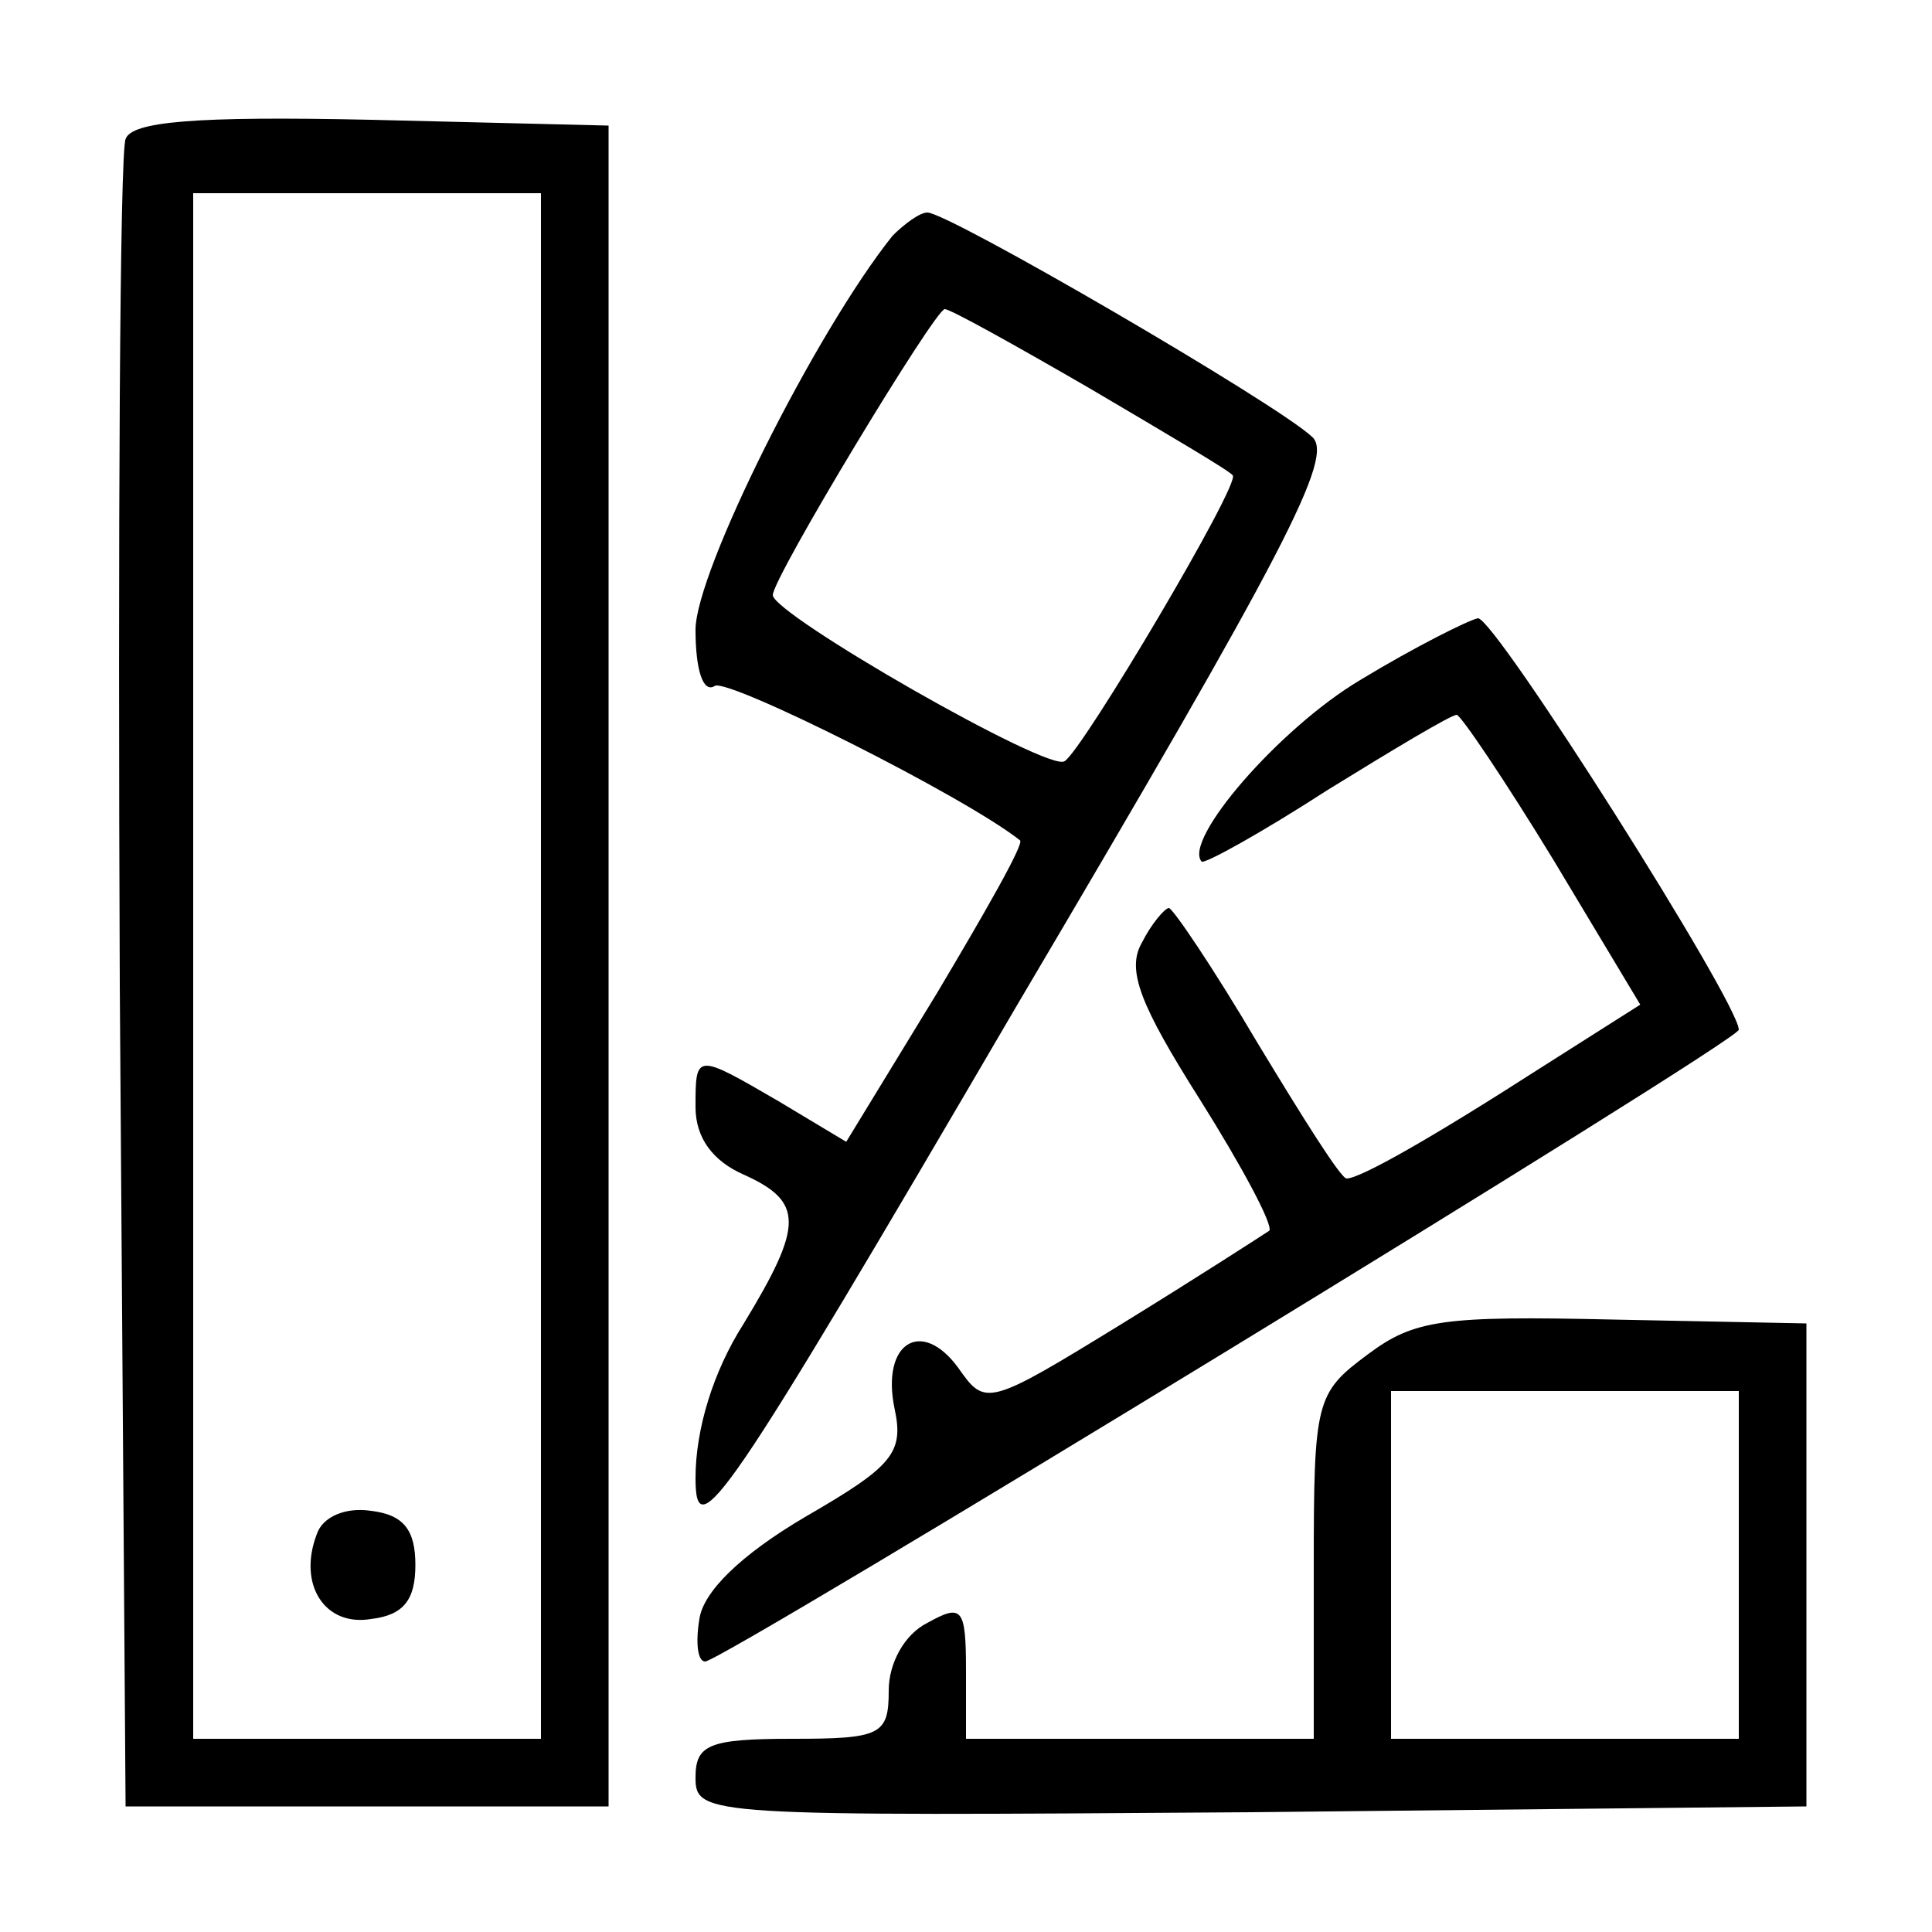
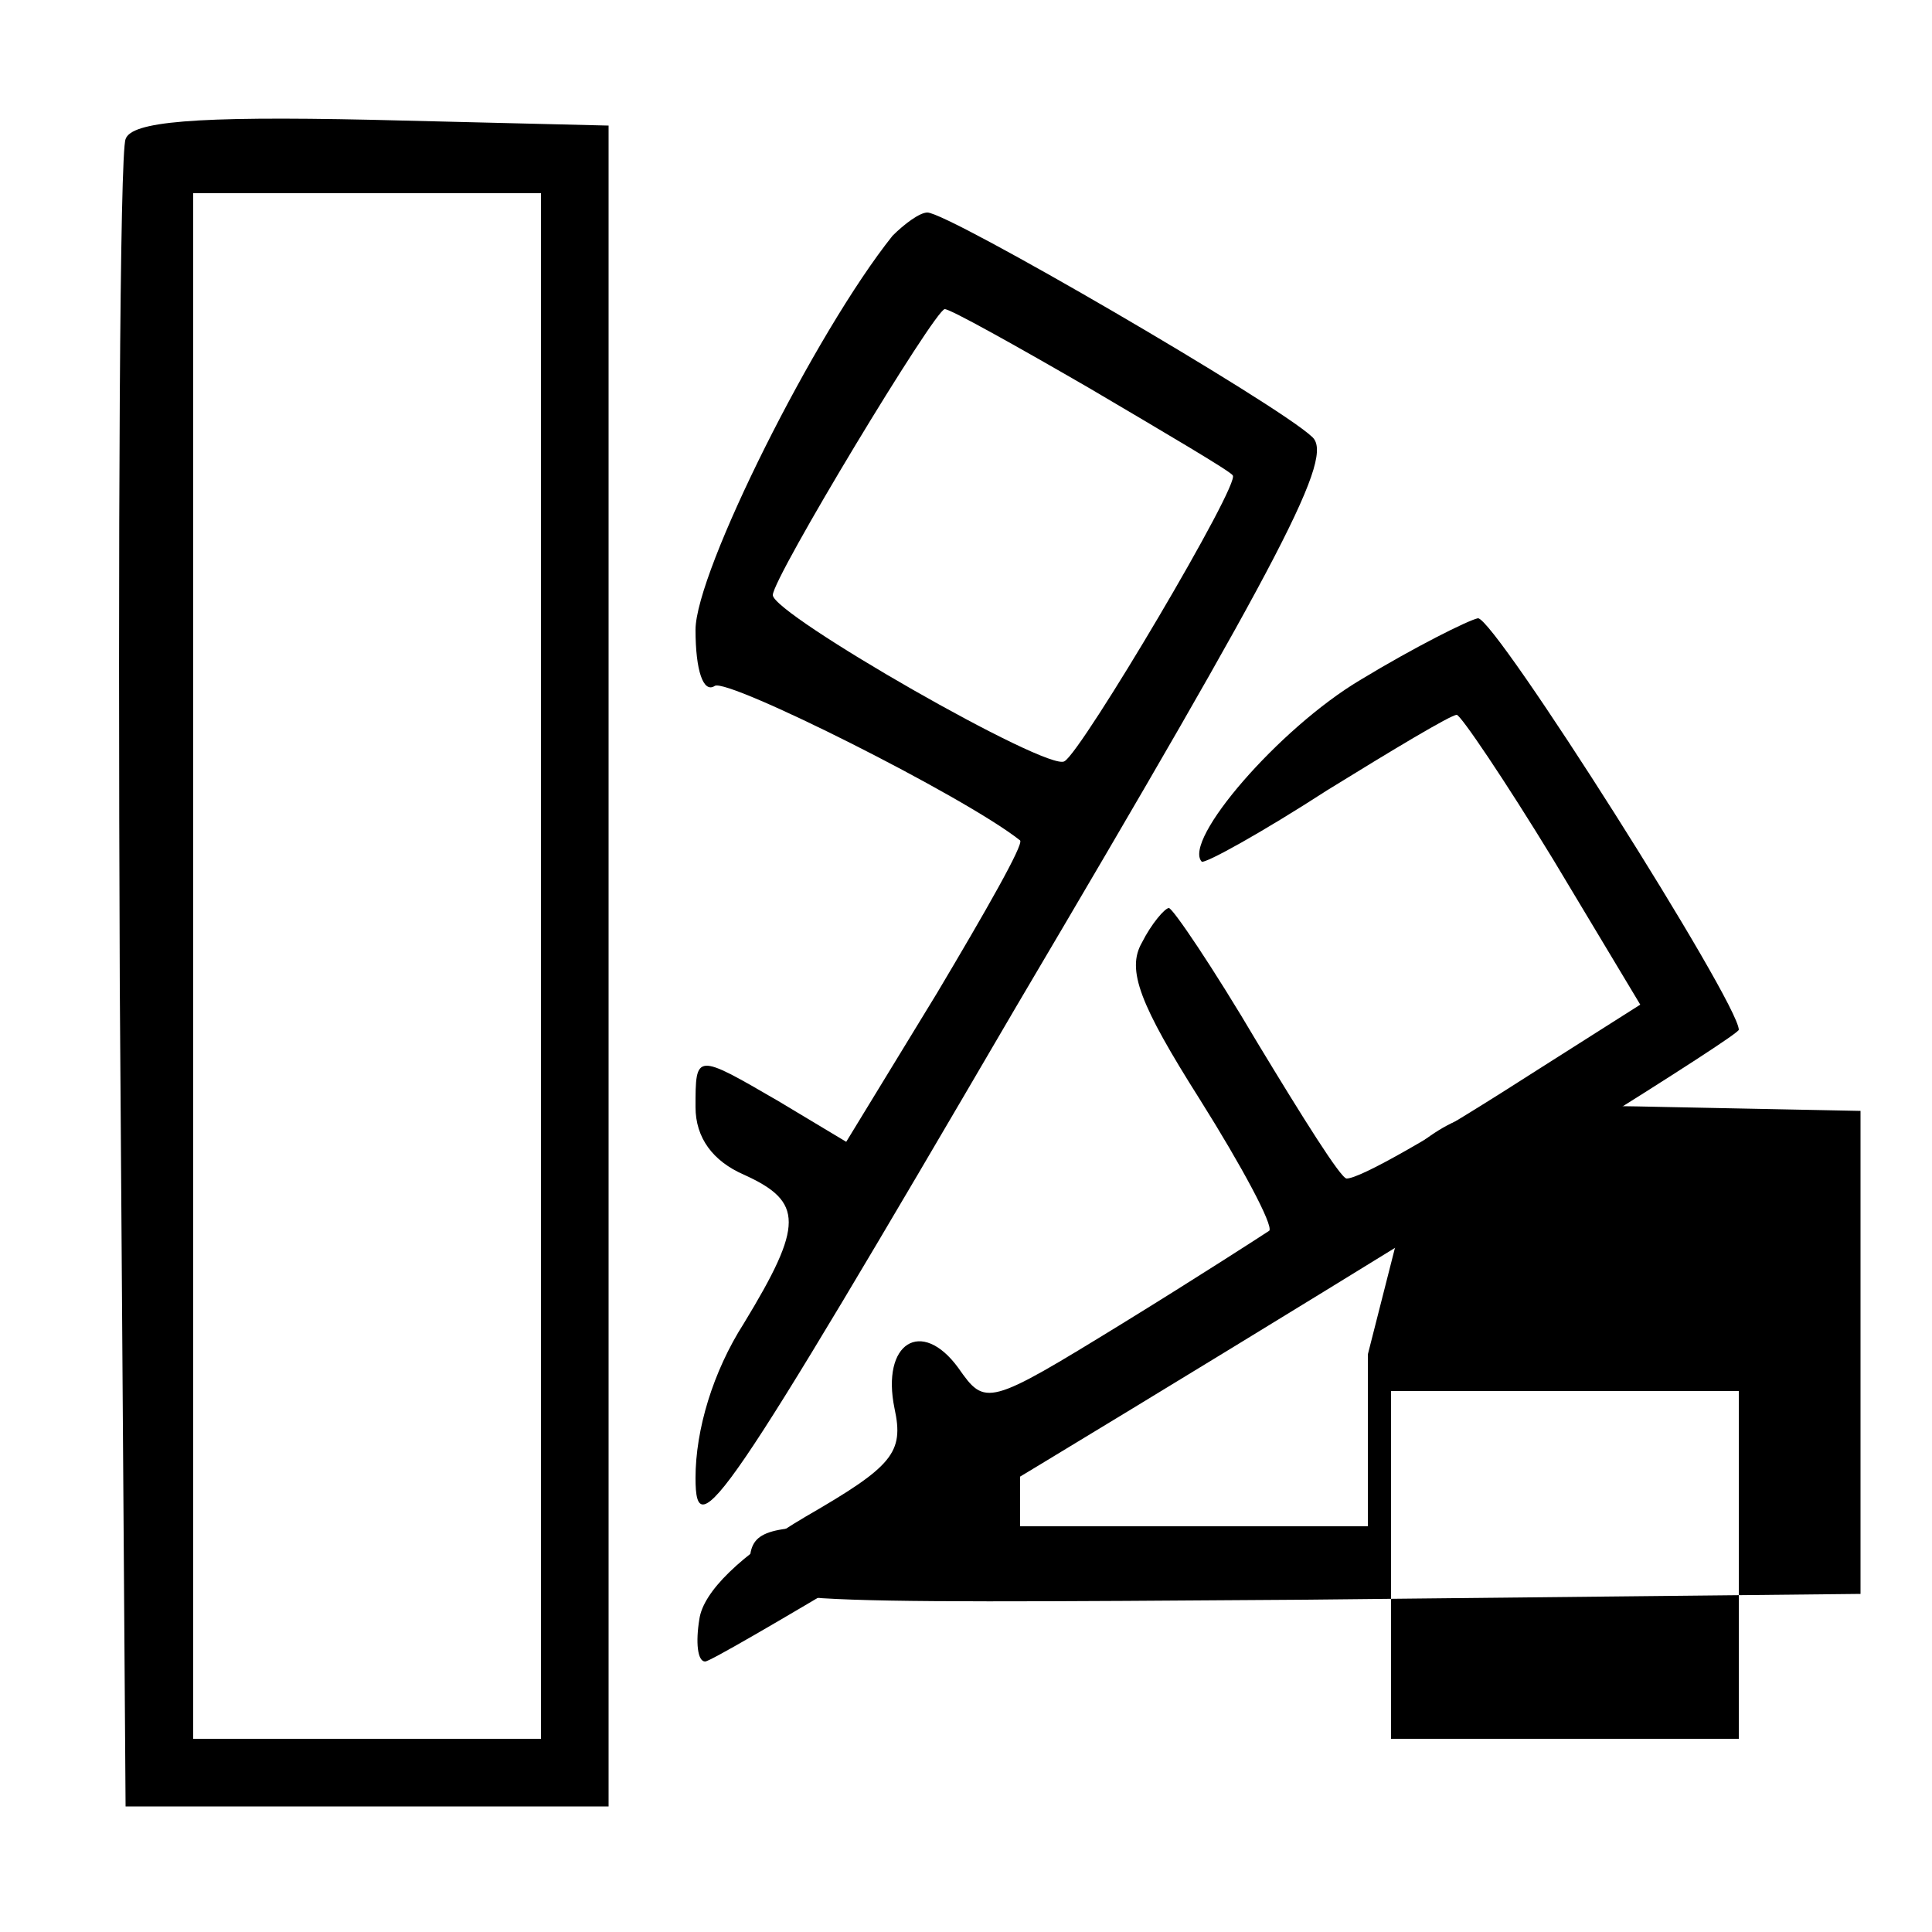
<svg xmlns="http://www.w3.org/2000/svg" version="1.0" width="100pt" height="100pt" viewBox="0 0 100 100" preserveAspectRatio="xMidYMid meet">
  <g transform="translate(0,100) scale(0.1,-0.1)" fill="#000000" stroke="none">
    <path d="M65 928 c-3 -7 -4 -204 -3 -438 l3 -425 125 0 125 0 0 435 0 435 -123 3 c-92 2 -124 -1 -127 -10z m215 -428 l0 -400 -90 0 -90 0 0 400 0 400 90 0 90 0 0 -400z" />
-     <path d="M164 206 c-10 -26 4 -48 28 -44 17 2 23 10 23 28 0 18 -6 26 -23 28 -13 2 -25 -3 -28 -12z" />
    <path d="M462 878 c-40 -50 -102 -174 -102 -204 0 -21 4 -33 10 -29 7 4 129 -57 158 -80 2 -2 -18 -37 -43 -79 l-47 -77 -35 21 c-43 25 -43 25 -43 -3 0 -16 9 -28 25 -35 31 -14 31 -26 0 -77 -16 -25 -25 -55 -25 -80 0 -36 14 -16 166 244 140 237 165 285 153 295 -18 17 -188 116 -199 116 -4 0 -12 -6 -18 -12z m102 -79 c39 -23 73 -43 74 -45 5 -3 -78 -143 -87 -148 -8 -6 -151 76 -151 86 0 9 84 148 89 148 3 0 37 -19 75 -41z" />
    <path d="M704 648 c-42 -25 -92 -83 -82 -94 2 -1 31 15 65 37 34 21 64 39 67 39 2 0 25 -34 50 -75 l45 -75 -52 -33 c-56 -36 -93 -57 -100 -57 -3 0 -23 32 -46 70 -23 39 -44 70 -46 70 -2 0 -9 -8 -14 -18 -8 -14 -1 -32 30 -81 22 -35 38 -65 36 -68 -3 -2 -37 -24 -76 -48 -70 -43 -71 -43 -85 -23 -19 26 -40 13 -33 -21 5 -23 -1 -30 -46 -56 -34 -20 -53 -39 -55 -53 -2 -12 -1 -22 3 -22 9 0 535 321 535 327 0 14 -126 213 -135 213 -5 -1 -33 -15 -61 -32z" />
-     <path d="M708 299 c-27 -20 -28 -24 -28 -110 l0 -89 -90 0 -90 0 0 35 c0 33 -2 35 -20 25 -12 -6 -20 -21 -20 -35 0 -23 -4 -25 -50 -25 -43 0 -50 -3 -50 -20 0 -20 5 -20 288 -18 l287 3 0 125 0 125 -100 2 c-88 2 -103 0 -127 -18z m192 -109 l0 -90 -90 0 -90 0 0 90 0 90 90 0 90 0 0 -90z" />
+     <path d="M708 299 l0 -89 -90 0 -90 0 0 35 c0 33 -2 35 -20 25 -12 -6 -20 -21 -20 -35 0 -23 -4 -25 -50 -25 -43 0 -50 -3 -50 -20 0 -20 5 -20 288 -18 l287 3 0 125 0 125 -100 2 c-88 2 -103 0 -127 -18z m192 -109 l0 -90 -90 0 -90 0 0 90 0 90 90 0 90 0 0 -90z" />
  </g>
</svg>